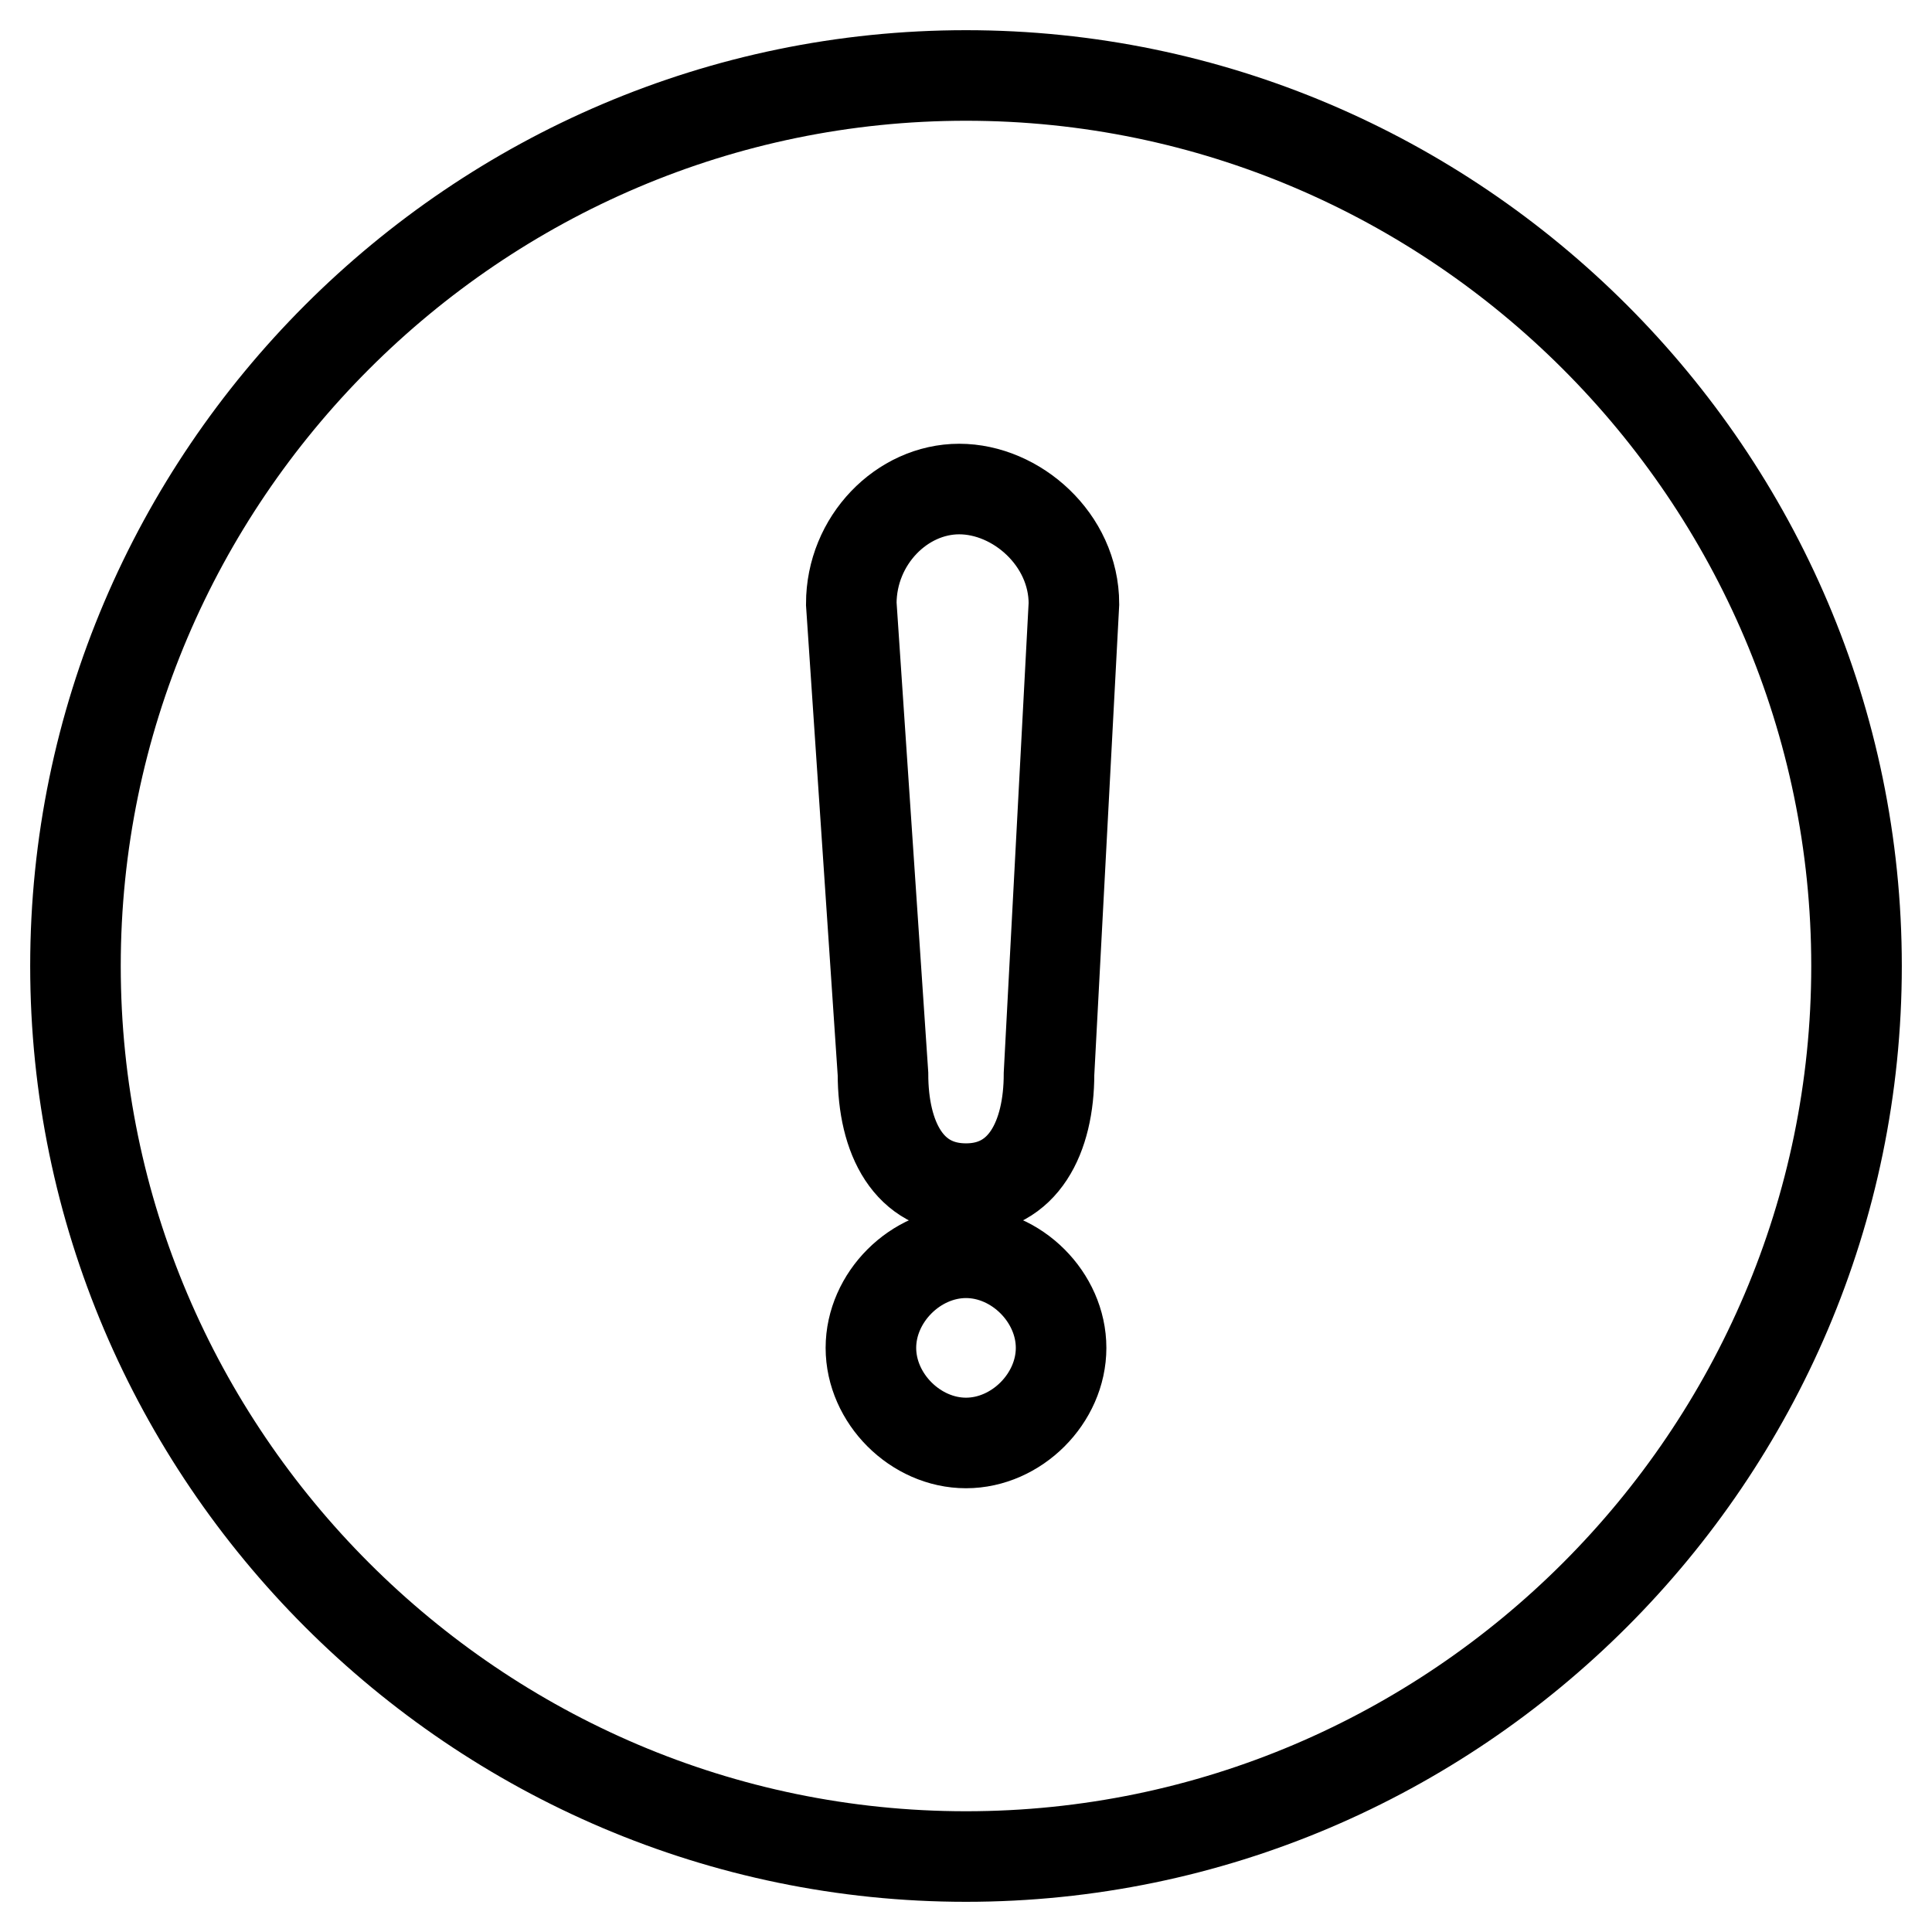
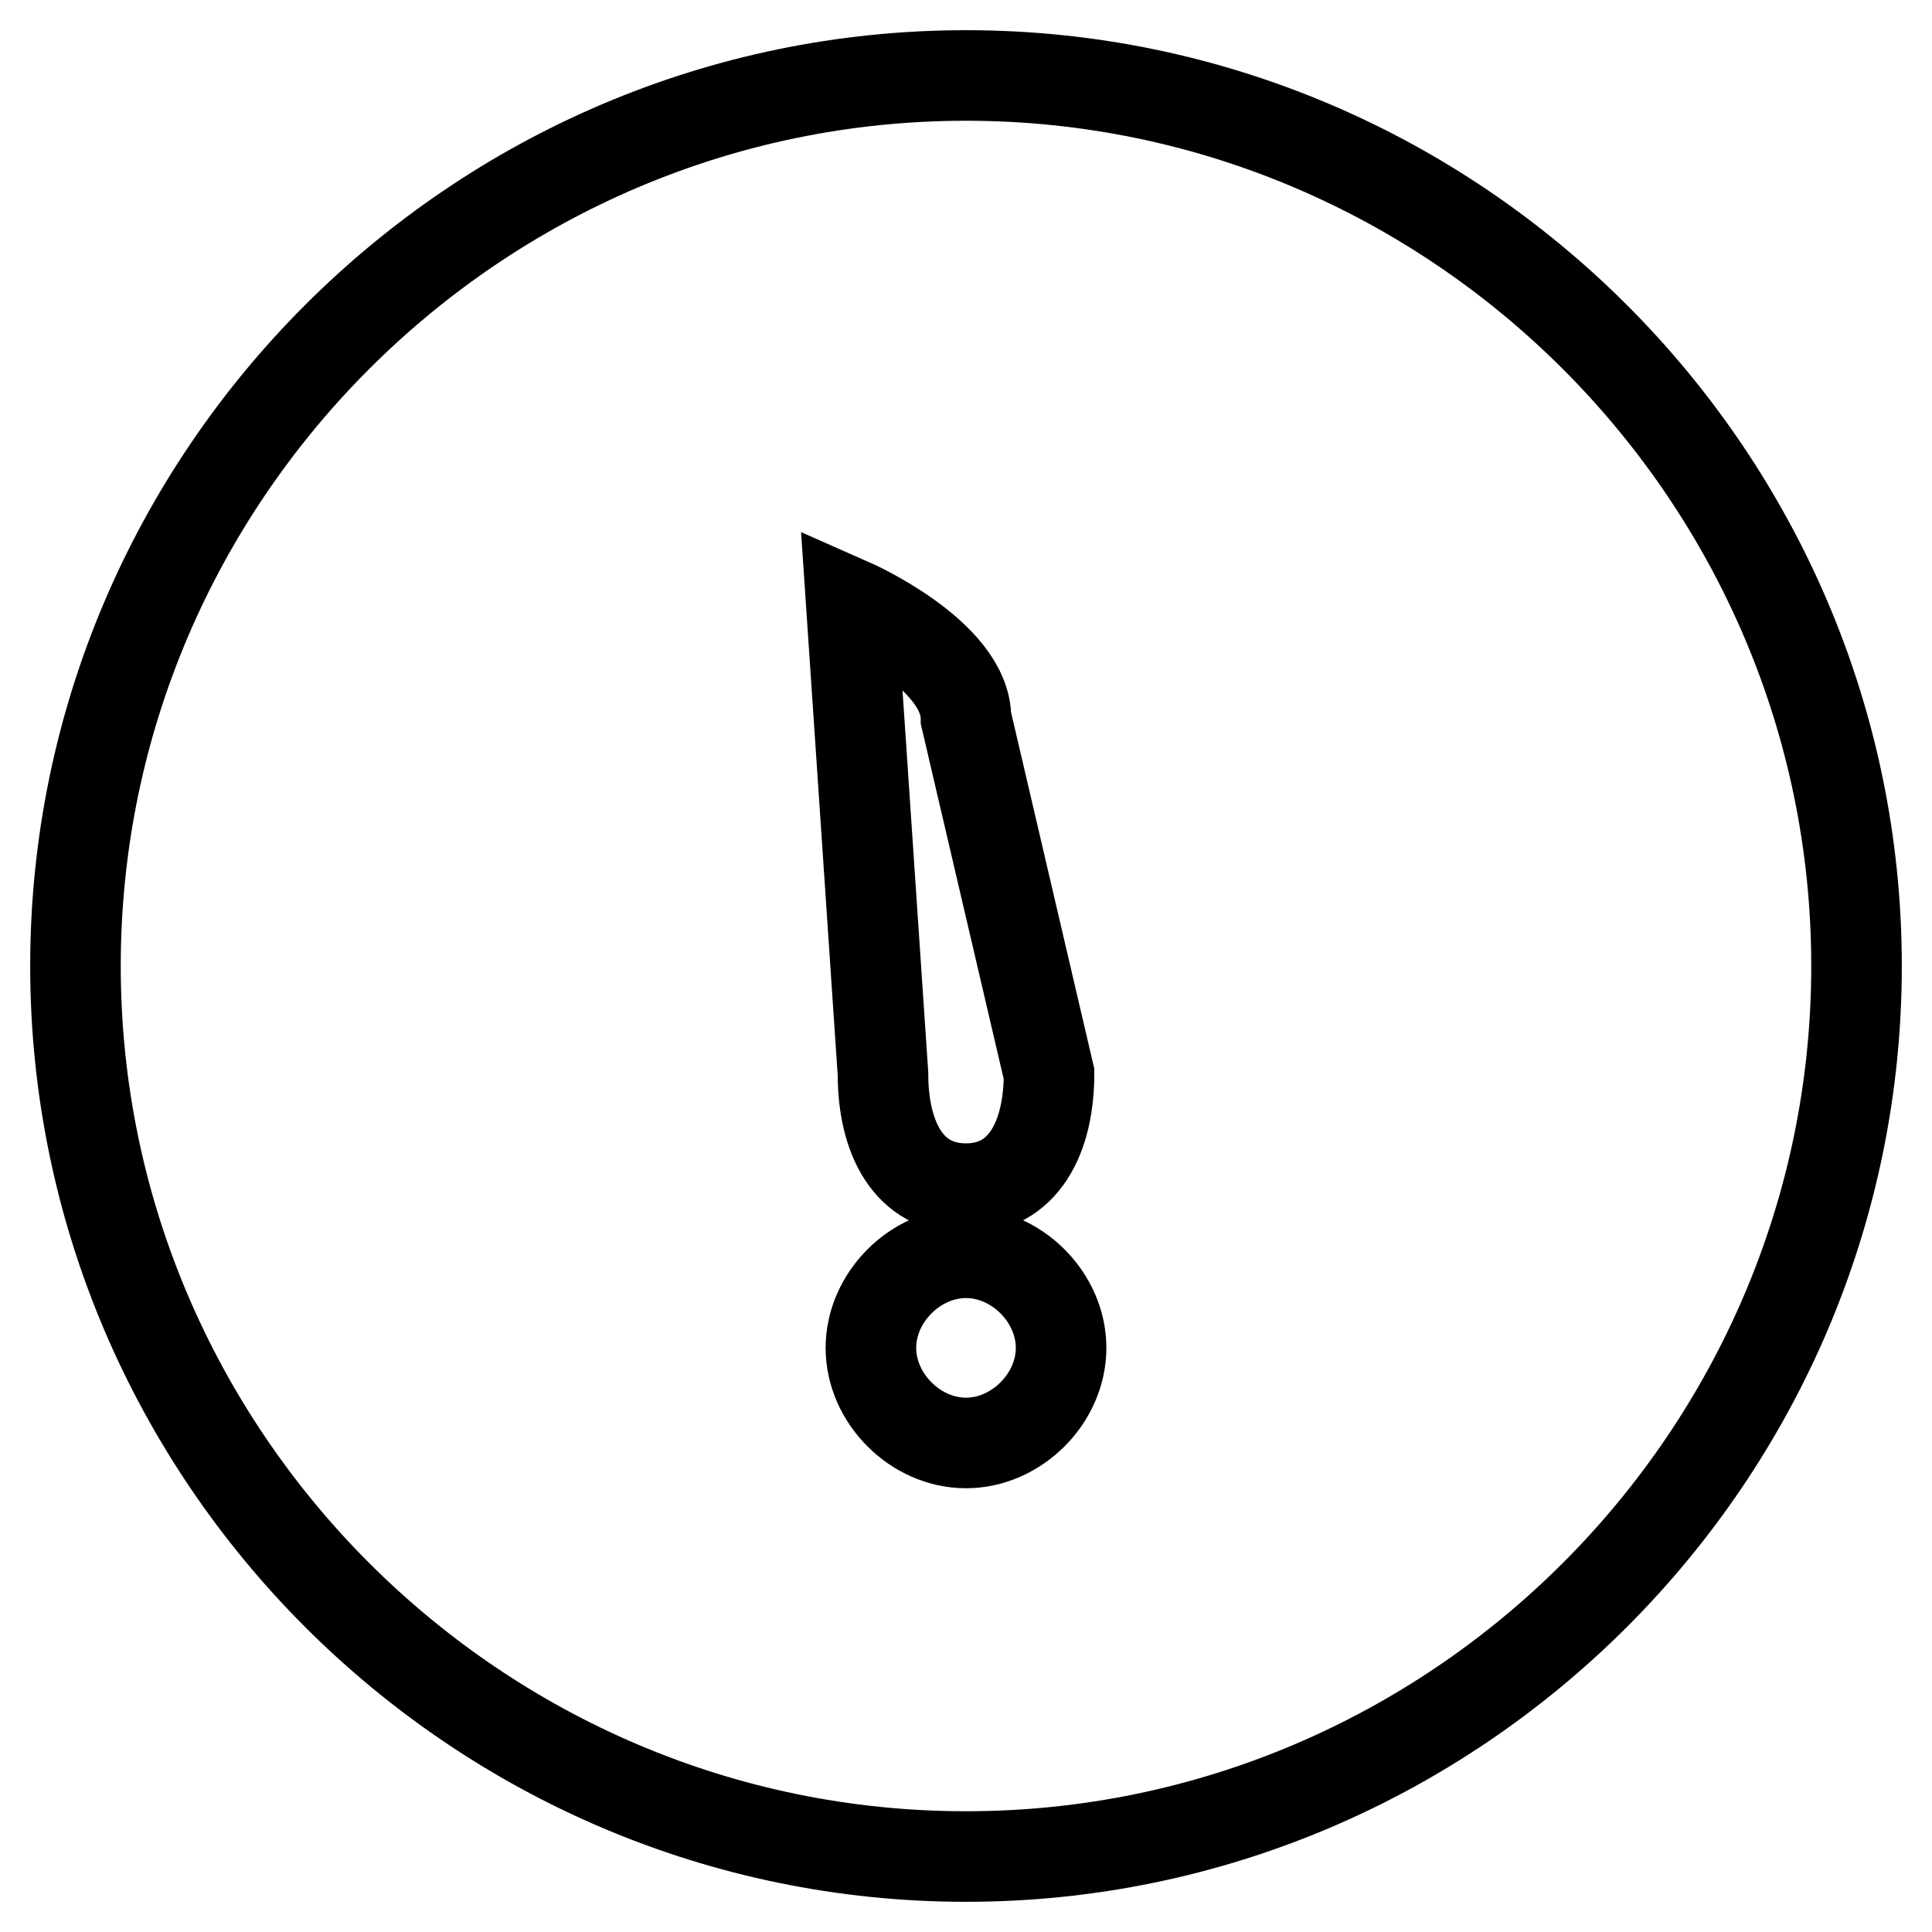
<svg xmlns="http://www.w3.org/2000/svg" version="1.1" x="0px" y="0px" viewBox="0 0 256 256" enable-background="new 0 0 256 256" xml:space="preserve">
  <g>
-     <path stroke-width="12" fill-opacity="0" stroke="#000000" d="M128,10C63.1,10,10,63.1,10,128c0,64.9,53.1,118,118,118c64.9,0,118-53.1,118-118C246,63.1,192.9,10,128,10 z M128,191.2c-6.7,0-12.6-5.9-12.6-12.6s5.9-12.6,12.6-12.6c6.7,0,12.6,5.9,12.6,12.6S134.7,191.2,128,191.2z M139,142.3 c0,8.4-3.4,15.2-11,15.2s-11-6.7-11-15.2L112.8,80c0-8.4,6.7-15.2,14.3-15.2s15.2,6.7,15.2,15.2L139,142.3z" />
+     <path stroke-width="12" fill-opacity="0" stroke="#000000" d="M128,10C63.1,10,10,63.1,10,128c0,64.9,53.1,118,118,118c64.9,0,118-53.1,118-118C246,63.1,192.9,10,128,10 z M128,191.2c-6.7,0-12.6-5.9-12.6-12.6s5.9-12.6,12.6-12.6c6.7,0,12.6,5.9,12.6,12.6S134.7,191.2,128,191.2z M139,142.3 c0,8.4-3.4,15.2-11,15.2s-11-6.7-11-15.2L112.8,80s15.2,6.7,15.2,15.2L139,142.3z" />
  </g>
</svg>